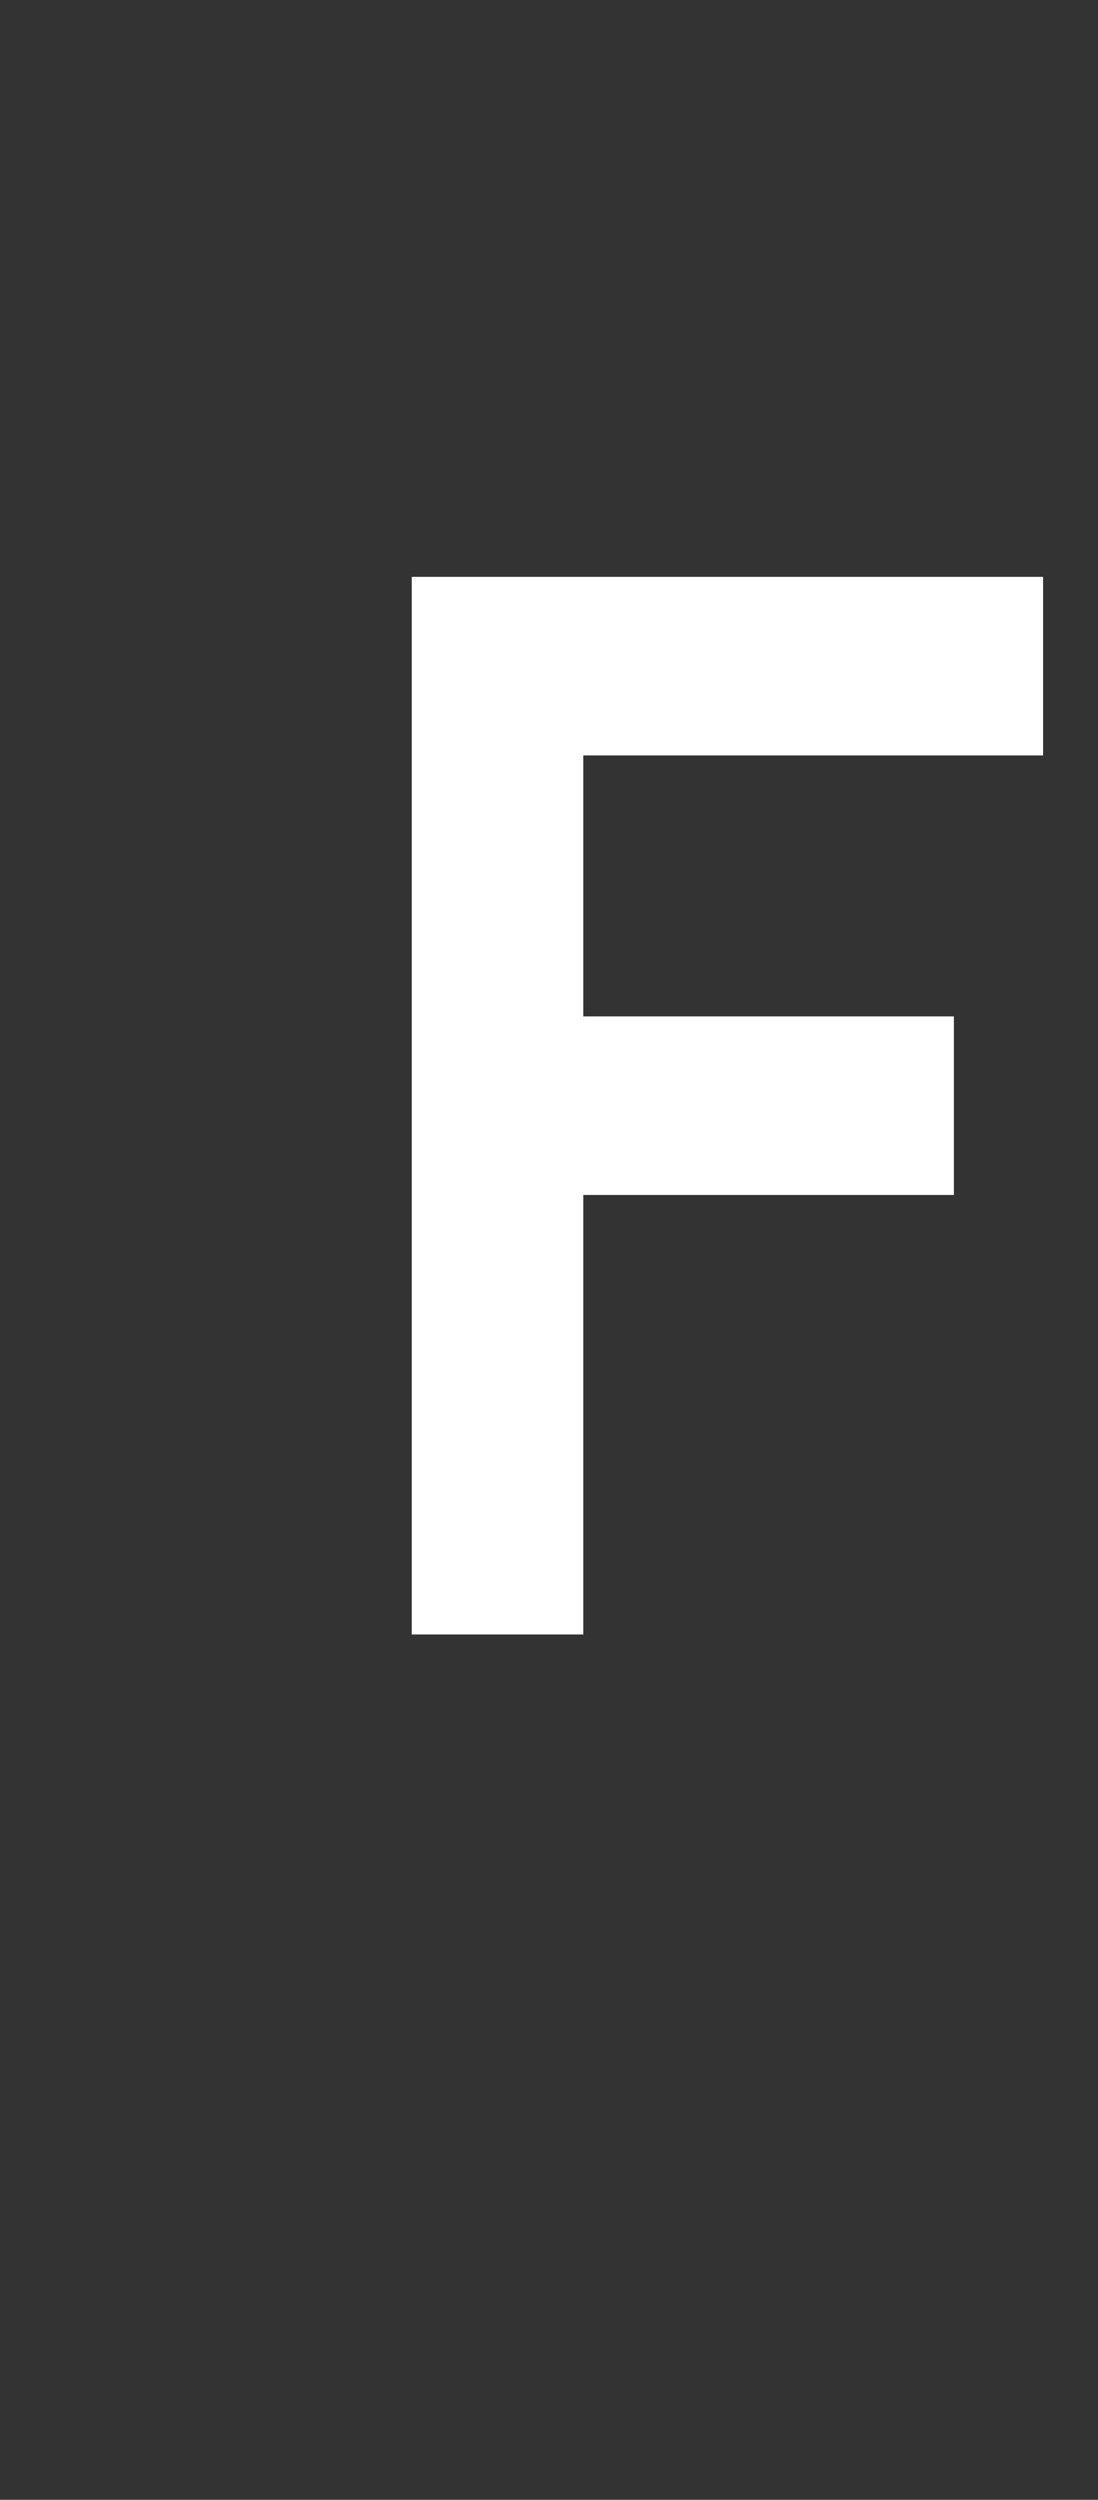
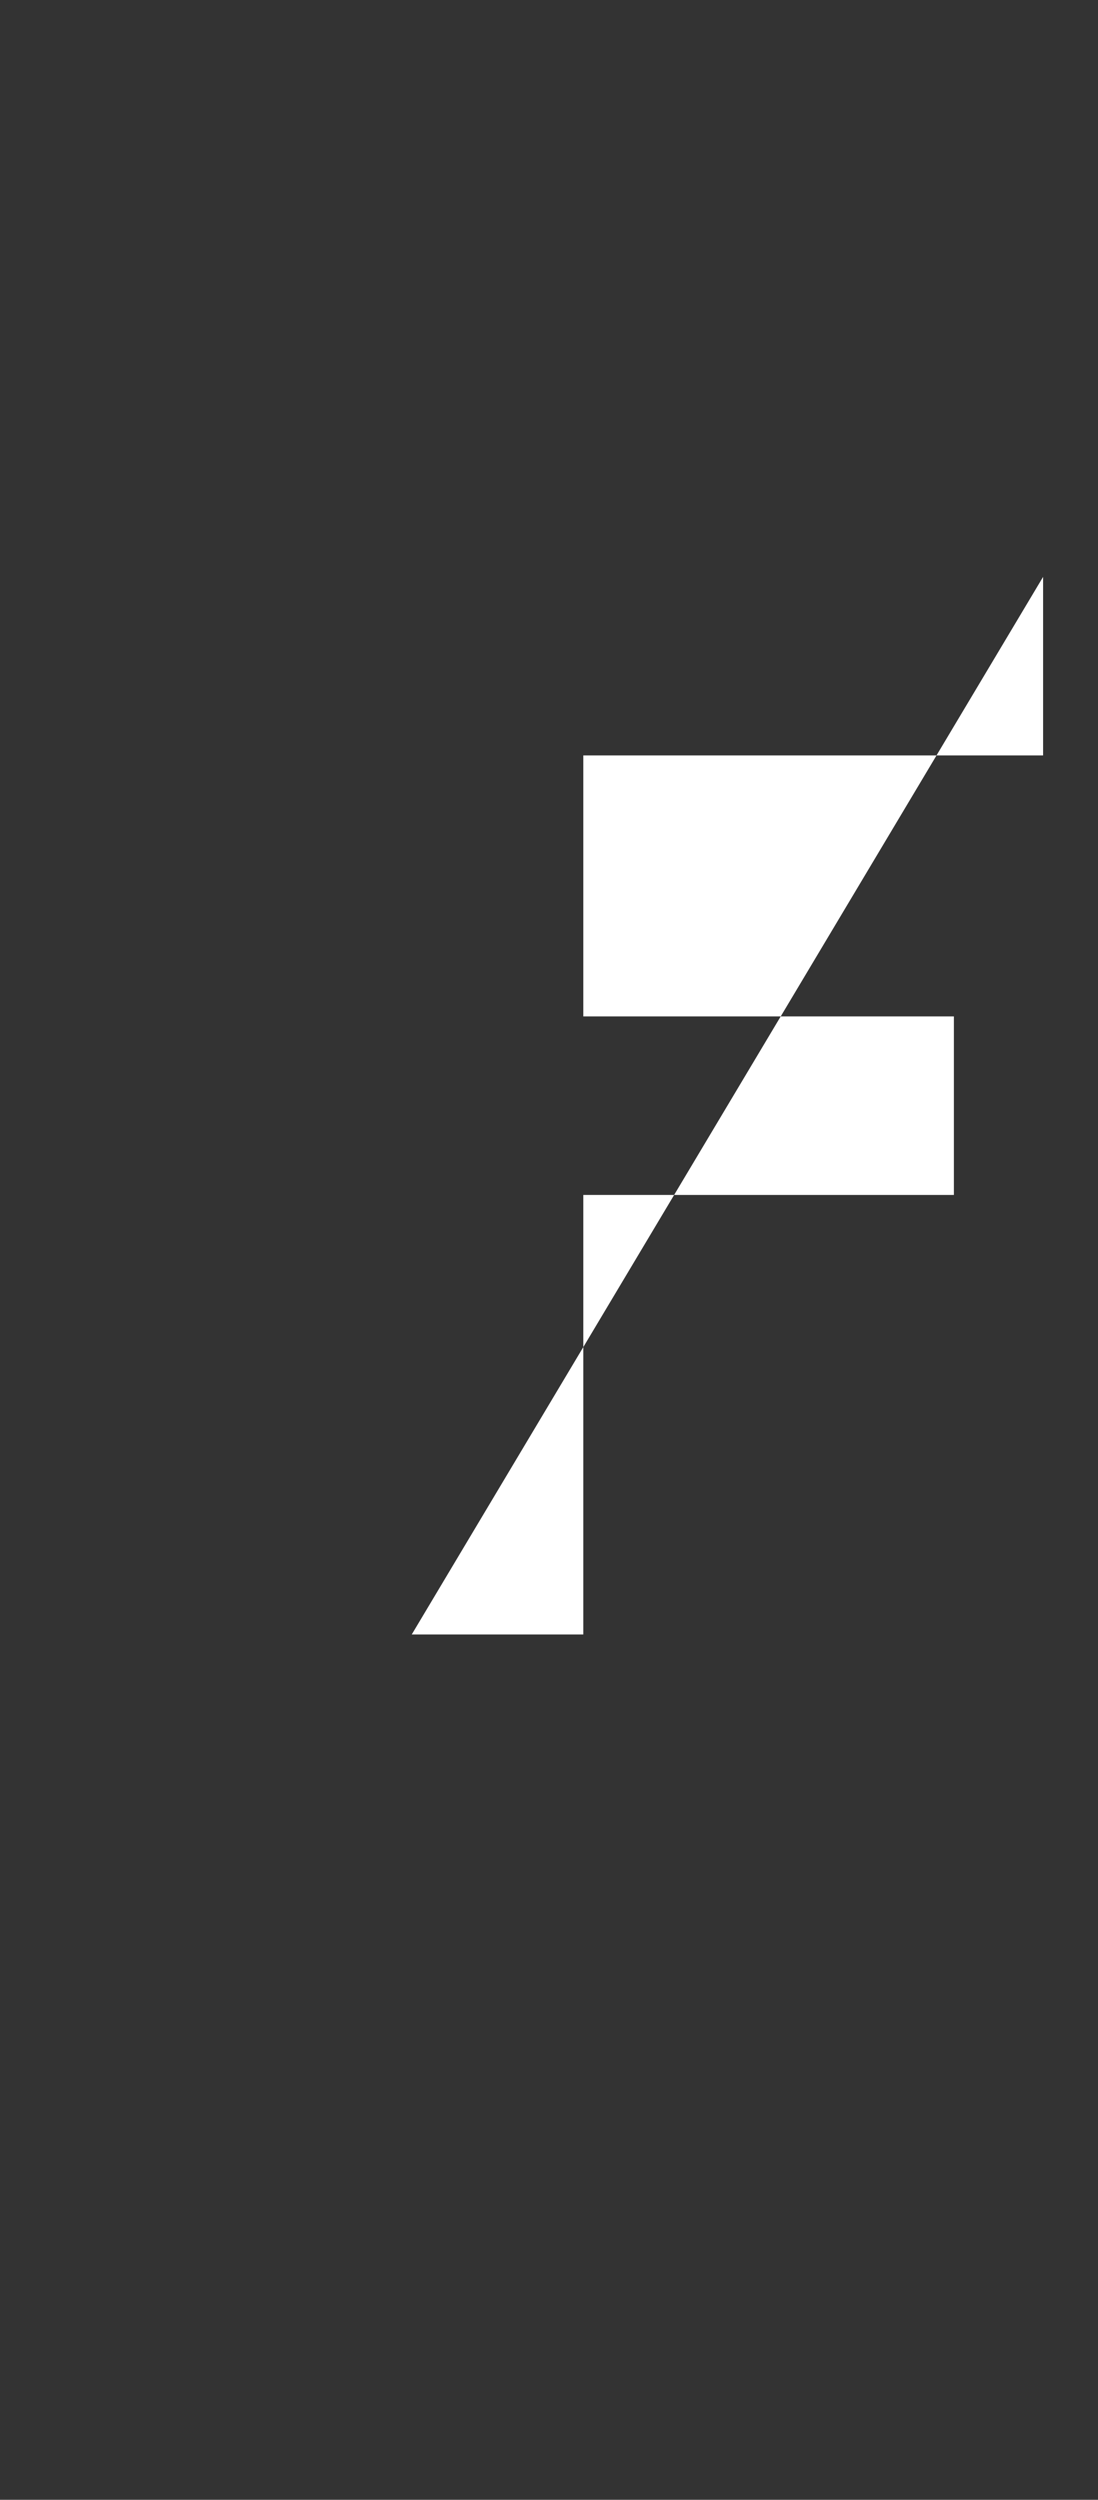
<svg xmlns="http://www.w3.org/2000/svg" version="1.1" width="16px" height="36.4px" viewBox="0 -1 16 36.4" style="top:-1px">
  <rect x="0" y="-1" width="16" height="36.4" fill="#333333" stroke="none" />
  <desc>F</desc>
  <defs />
  <g id="Polygon38631">
-     <path d="M 6 22.8 L 6 7.4 L 15.2 7.4 L 15.2 10 L 8.5 10 L 8.5 13.8 L 13.9 13.8 L 13.9 16.4 L 8.5 16.4 L 8.5 22.8 L 6 22.8 Z " stroke="none" fill="#fff" />
+     <path d="M 6 22.8 L 15.2 7.4 L 15.2 10 L 8.5 10 L 8.5 13.8 L 13.9 13.8 L 13.9 16.4 L 8.5 16.4 L 8.5 22.8 L 6 22.8 Z " stroke="none" fill="#fff" />
  </g>
</svg>